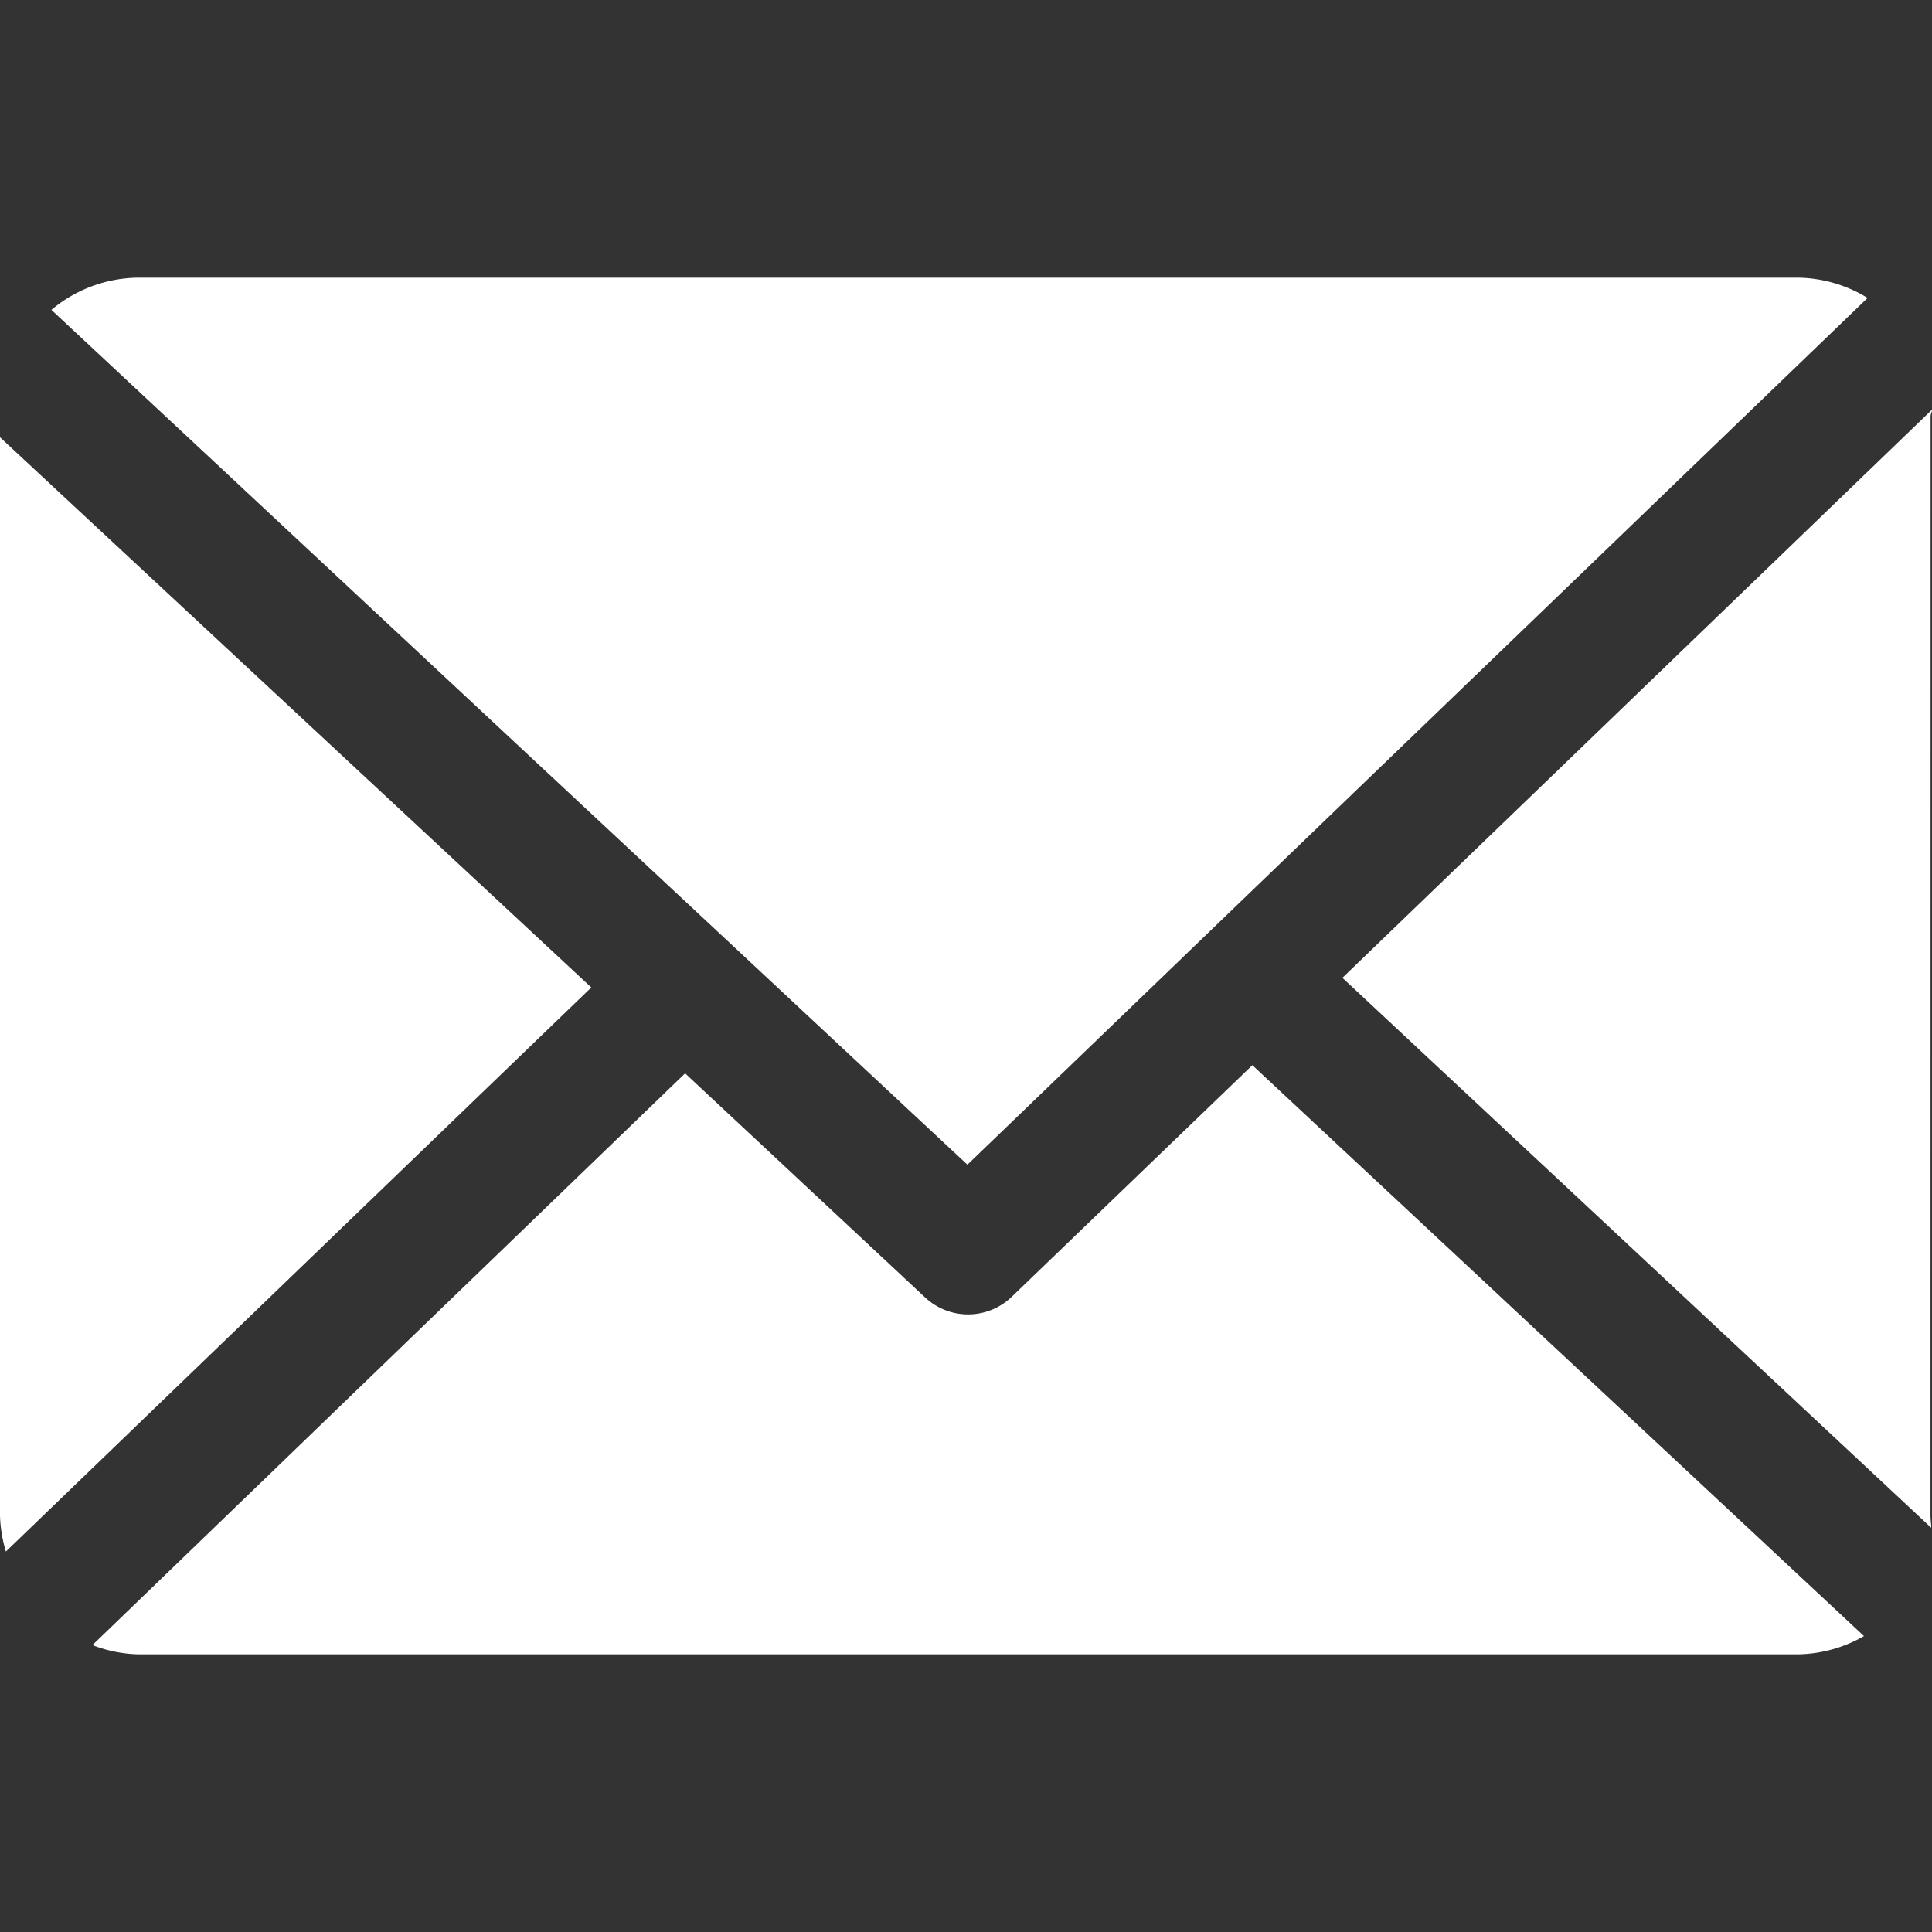
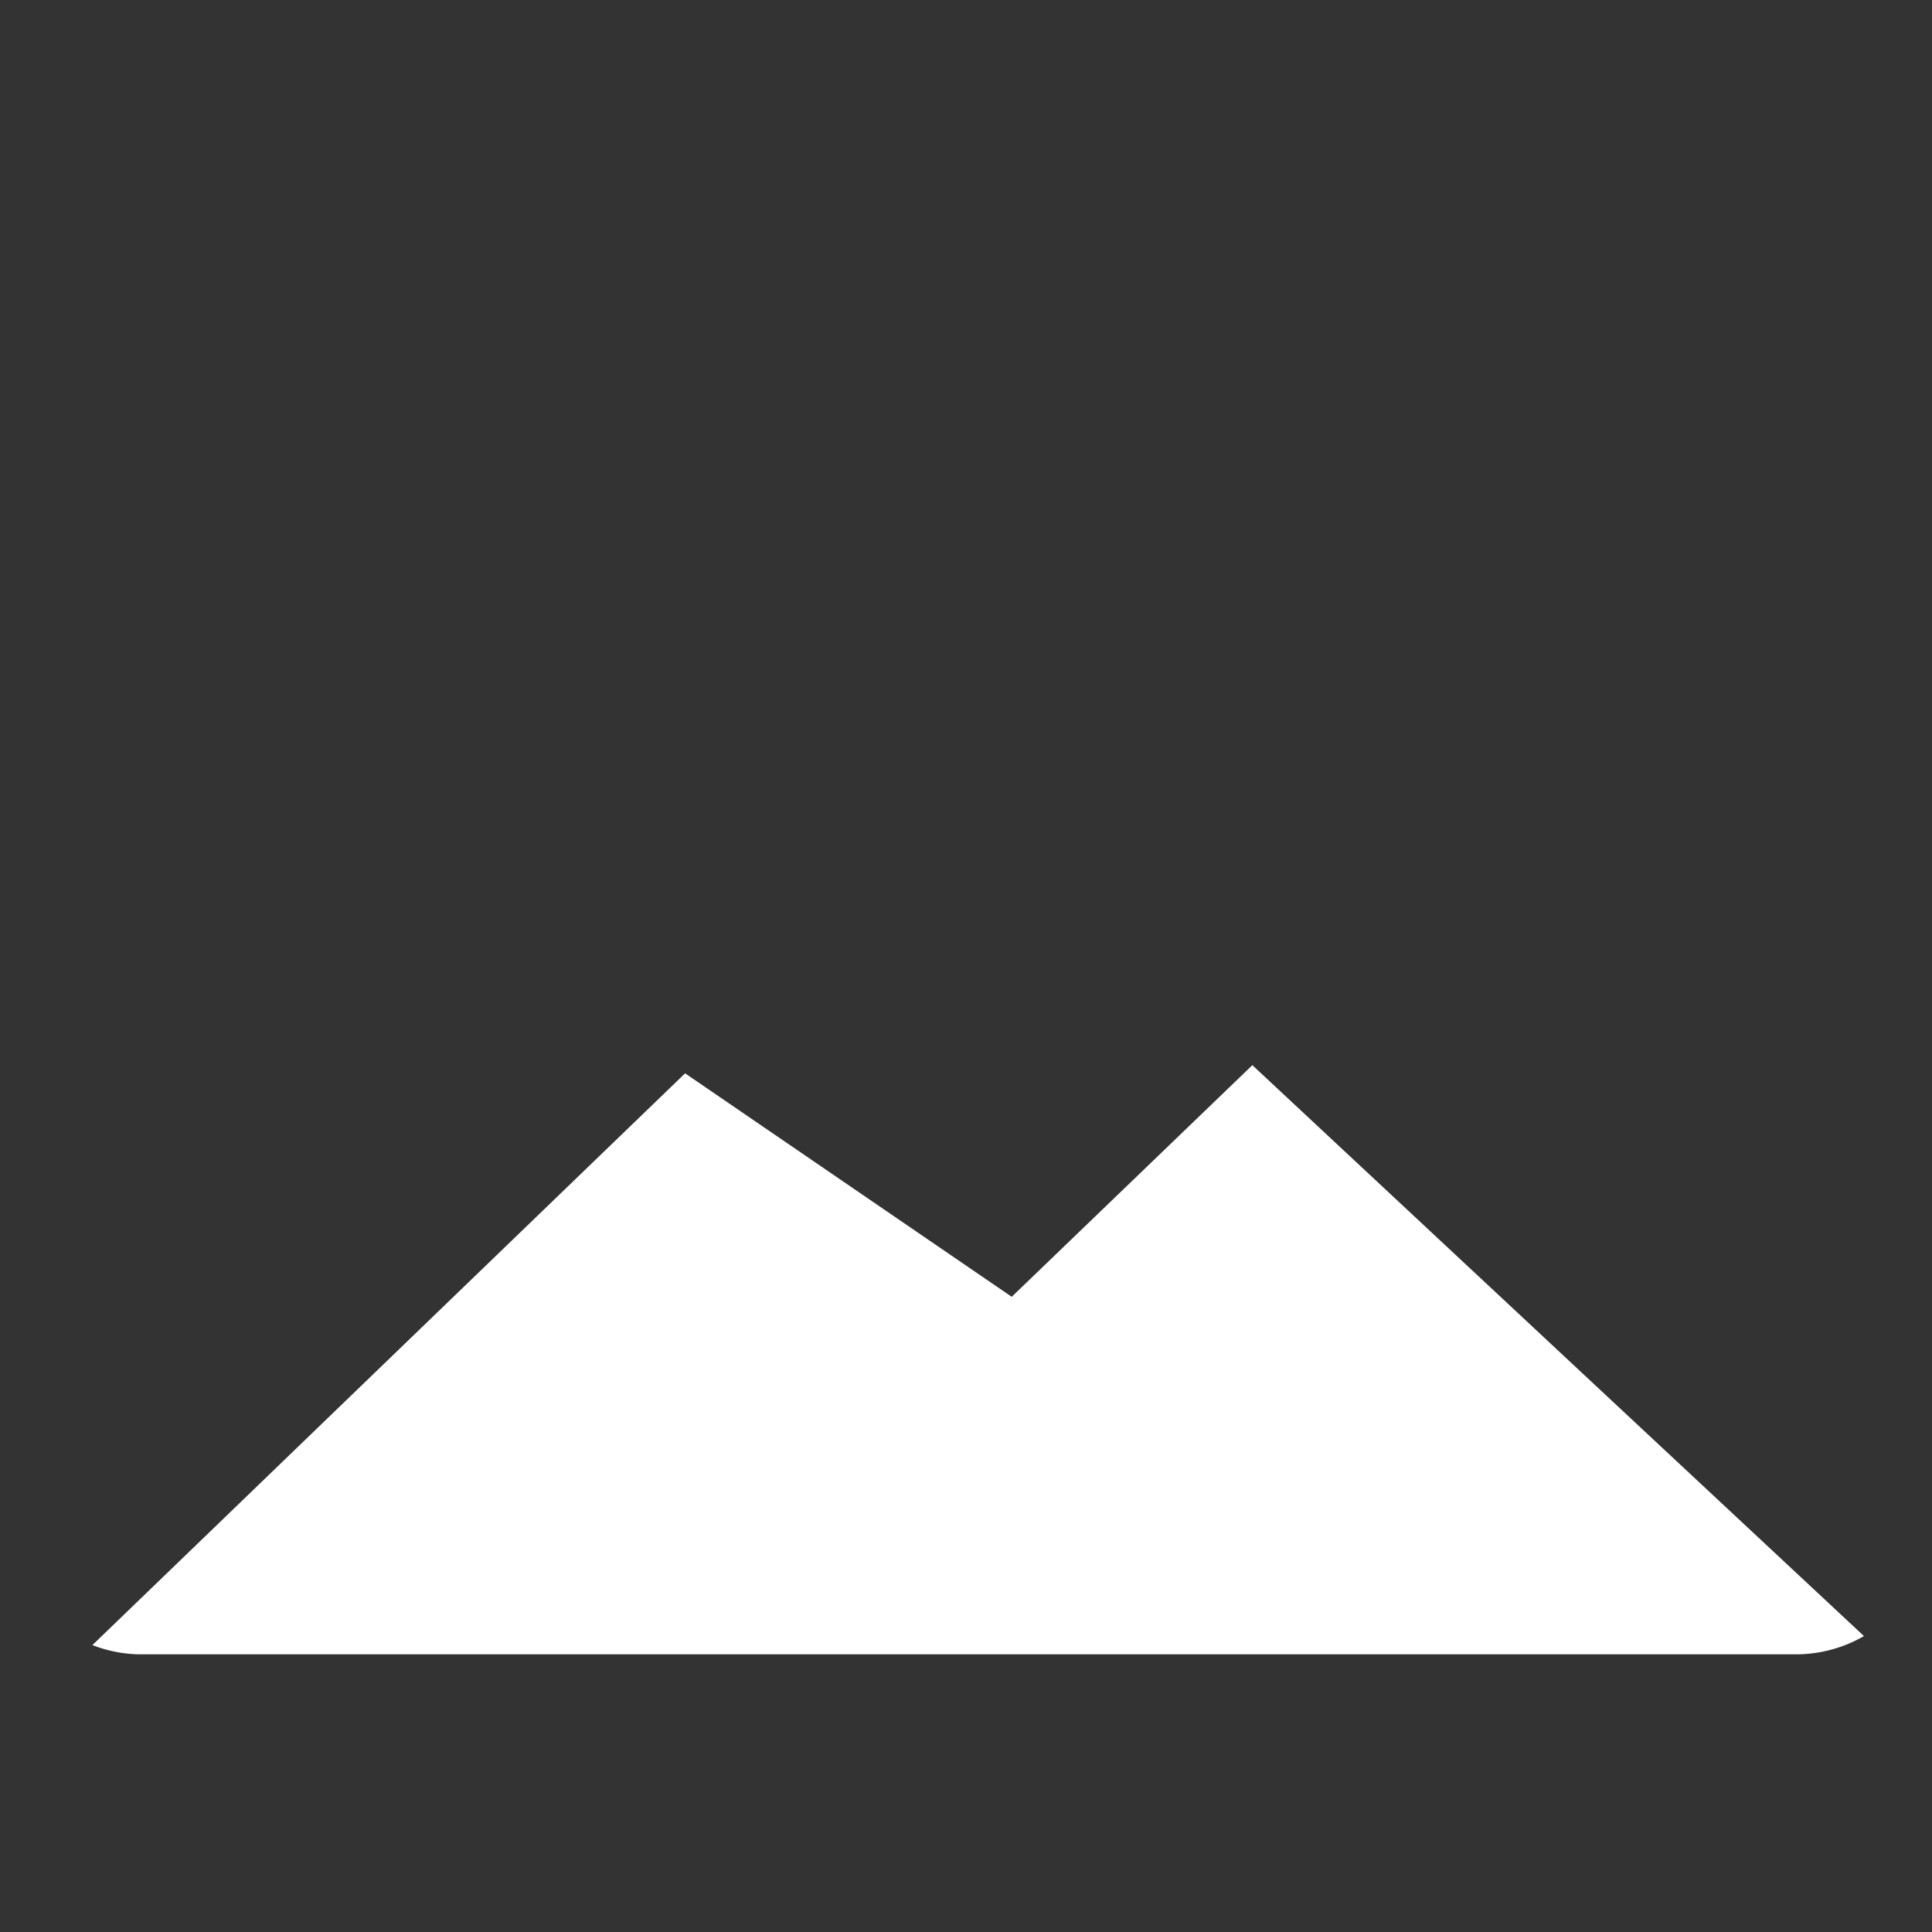
<svg xmlns="http://www.w3.org/2000/svg" width="18" height="18" viewBox="0 0 18 18">
  <rect x="0" y="0" width="18" height="18" fill="#333333" stroke="none" />
  <defs>
    <clipPath id="clip-path">
      <rect id="Retângulo_224" data-name="Retângulo 224" width="18" height="18" transform="translate(968 3302)" fill="#fff" />
    </clipPath>
  </defs>
  <g id="Grupo_de_máscara_56" data-name="Grupo de máscara 56" transform="translate(-968 -3302)" clip-path="url(#clip-path)">
    <g id="email_4_" data-name="email (4)" transform="translate(968 3302)">
-       <path id="Caminho_901" data-name="Caminho 901" d="M17.987,3.878c0-.021.014-.041.013-.061L12.507,9.11l5.486,5.124c0-.037-.007-.074-.007-.111Z" fill="#fff" />
-       <path id="Caminho_902" data-name="Caminho 902" d="M11.668,9.924,9.426,12.082a.586.586,0,0,1-.807.006L6.383,10,.861,15.327a1.273,1.273,0,0,0,.429.086H16.749a1.271,1.271,0,0,0,.617-.17Z" fill="#fff" />
-       <path id="Caminho_903" data-name="Caminho 903" d="M9.013,10.851,17.4,2.776a1.27,1.27,0,0,0-.648-.189H1.29a1.274,1.274,0,0,0-.811.3Z" fill="#fff" />
-       <path id="Caminho_904" data-name="Caminho 904" d="M0,4.074V14.122a1.276,1.276,0,0,0,.055.333L5.509,9.2Z" fill="#fff" />
+       <path id="Caminho_902" data-name="Caminho 902" d="M11.668,9.924,9.426,12.082L6.383,10,.861,15.327a1.273,1.273,0,0,0,.429.086H16.749a1.271,1.271,0,0,0,.617-.17Z" fill="#fff" />
    </g>
  </g>
</svg>